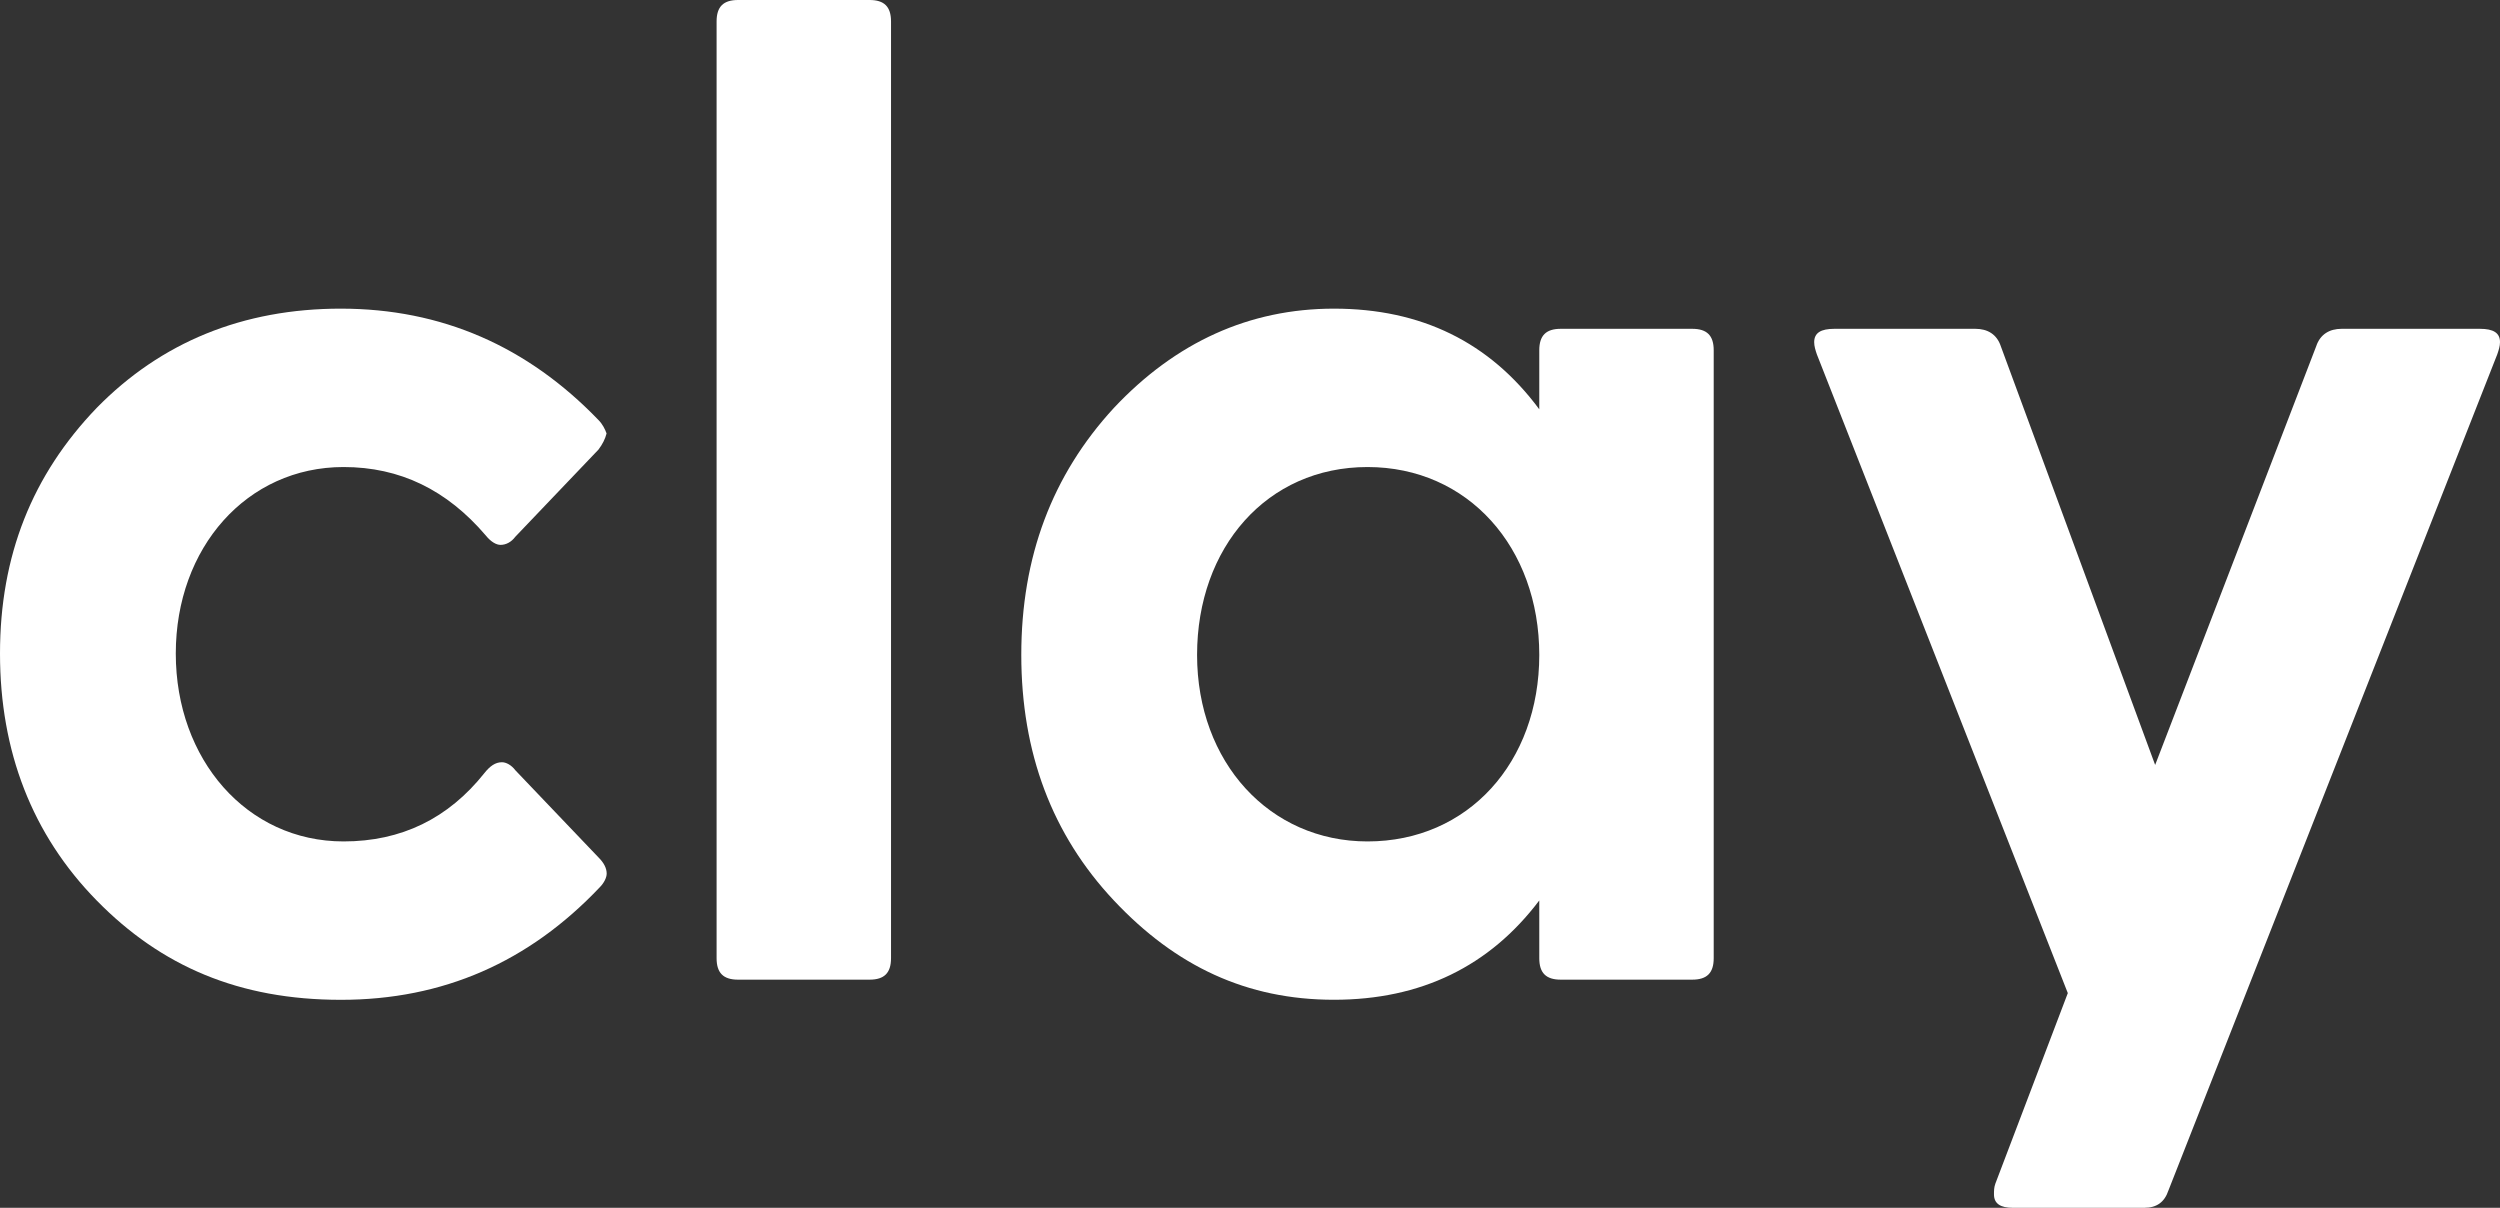
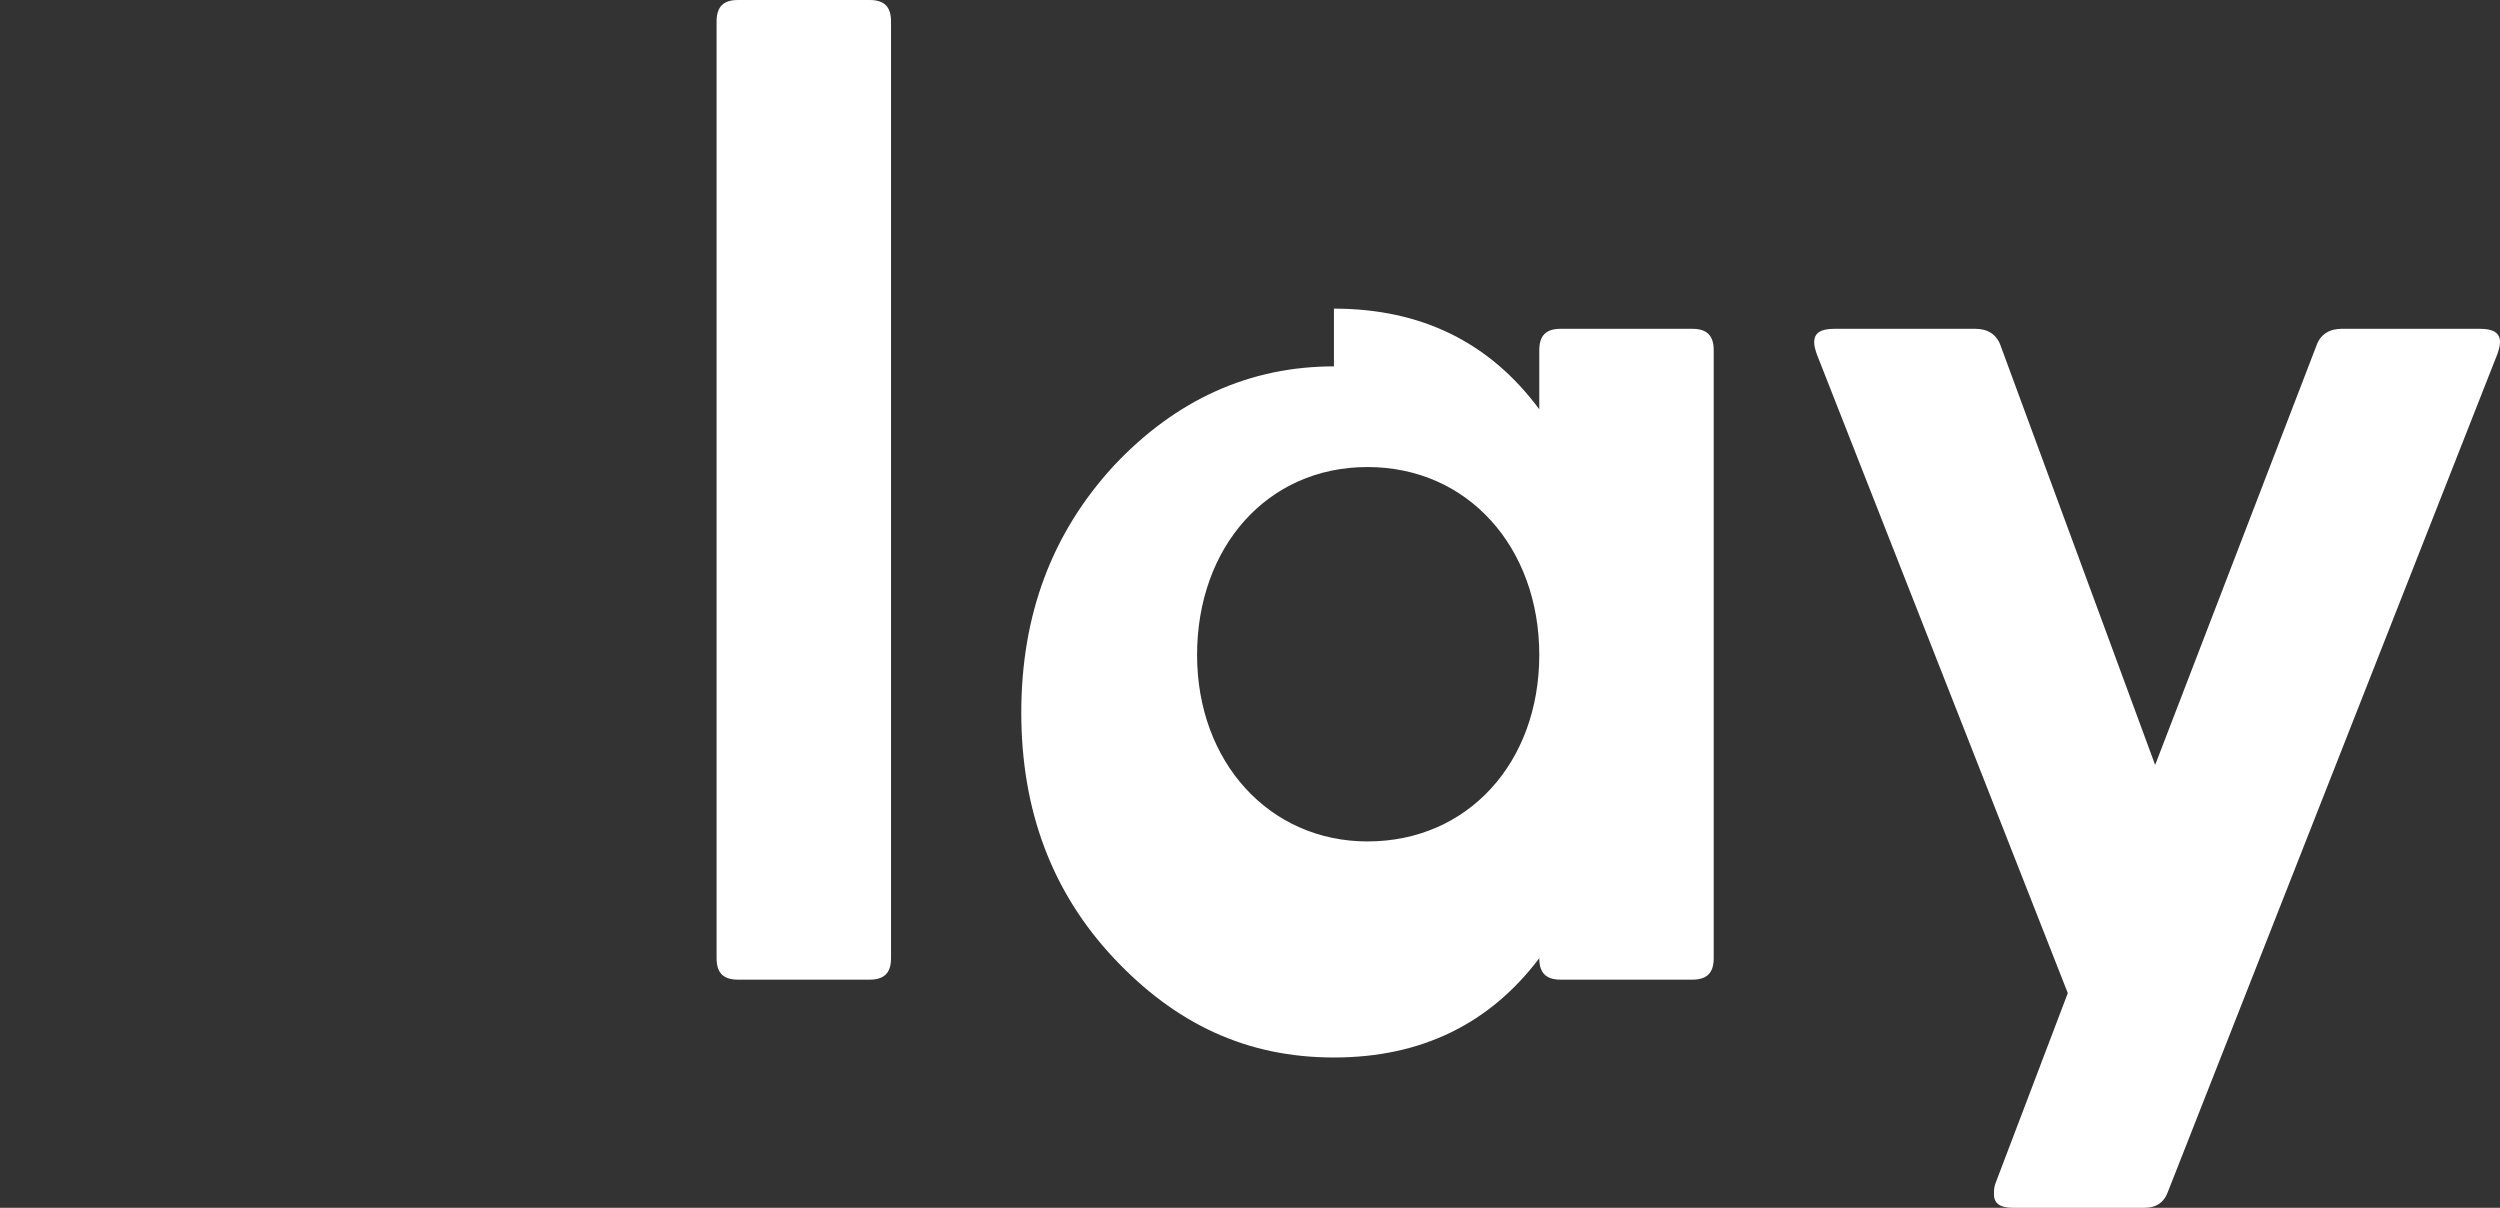
<svg xmlns="http://www.w3.org/2000/svg" fill="#fff" height="195.82" viewBox="0 0 405.32 195.82" width="405.32">
  <rect x="0" y="0" width="405.32" height="195.82" fill="#333333" stroke="none" />
  <g fill="#fff">
-     <path d="m55.26 50.04c16.32 0 30.24 6.09 41.77 18.06.65.65 1.09 1.52 1.31 2.18-.22.87-.65 1.74-1.31 2.61l-13.49 14.14c-.65.87-1.52 1.31-2.39 1.31-.65 0-1.52-.44-2.39-1.52-6.31-7.4-13.92-11.1-23.06-11.1-15.67 0-27.2 13.05-27.2 30.24s11.53 30.46 27.2 30.46c9.36 0 16.97-3.7 22.85-11.1.87-1.09 1.74-1.74 2.83-1.74.65 0 1.52.43 2.18 1.31l13.49 14.14c.87.87 1.31 1.74 1.31 2.61 0 .65-.44 1.52-1.09 2.18-11.53 12.18-25.46 18.28-41.99 18.28s-29.15-5.44-39.6-16.1c-10.46-10.67-15.68-24.16-15.68-40.04s5.22-28.94 15.67-39.82c10.44-10.66 23.72-16.1 39.6-16.1z" />
    <path d="m116.18 3.48c0-2.39 1.09-3.48 3.48-3.48h21.32c2.39 0 3.48 1.09 3.48 3.48v151.87c0 2.39-1.09 3.48-3.48 3.48h-21.32c-2.39 0-3.48-1.09-3.48-3.48z" />
-     <path d="m216.27 50.04c14.14 0 25.24 5.44 33.29 16.32v-9.57c0-2.39 1.09-3.48 3.48-3.48h21.32c2.39 0 3.48 1.09 3.48 3.48v98.56c0 2.39-1.09 3.48-3.48 3.48h-21.32c-2.39 0-3.48-1.09-3.48-3.48v-9.36c-8.05 10.66-19.15 16.1-33.29 16.1s-25.67-5.44-35.68-16.1-15.01-23.93-15.01-39.82 5-29.16 15.01-40.03c10.01-10.66 21.97-16.1 35.68-16.1zm5.44 86.38c16.32 0 27.85-12.84 27.85-30.24s-11.53-30.46-27.85-30.46-27.63 13.05-27.63 30.46 11.75 30.24 27.63 30.24z" />
+     <path d="m216.27 50.04c14.14 0 25.24 5.44 33.29 16.32v-9.57c0-2.39 1.09-3.48 3.48-3.48h21.32c2.39 0 3.48 1.09 3.48 3.48v98.56c0 2.39-1.09 3.48-3.48 3.48h-21.32c-2.39 0-3.48-1.09-3.48-3.48c-8.05 10.66-19.15 16.1-33.29 16.1s-25.67-5.44-35.68-16.1-15.01-23.93-15.01-39.82 5-29.16 15.01-40.03c10.01-10.66 21.97-16.1 35.68-16.1zm5.44 86.38c16.32 0 27.85-12.84 27.85-30.24s-11.53-30.46-27.85-30.46-27.63 13.05-27.63 30.46 11.75 30.24 27.63 30.24z" />
    <path d="m320.26 53.31c1.96 0 3.48.87 4.13 2.83l25.02 67.88 26.11-67.88c.65-1.96 2.18-2.83 4.13-2.83h22.41c2.18 0 3.26.65 3.26 2.17 0 .65-.22 1.31-.44 1.96l-53.31 135.55c-.65 1.96-1.96 2.83-3.92 2.83h-21.32c-1.96 0-3.05-.65-3.05-2.17 0-.65 0-1.09.22-1.74l11.75-30.9-40.69-103.57c-.22-.65-.43-1.31-.43-1.96 0-1.52 1.09-2.17 3.26-2.17h22.84z" />
  </g>
</svg>